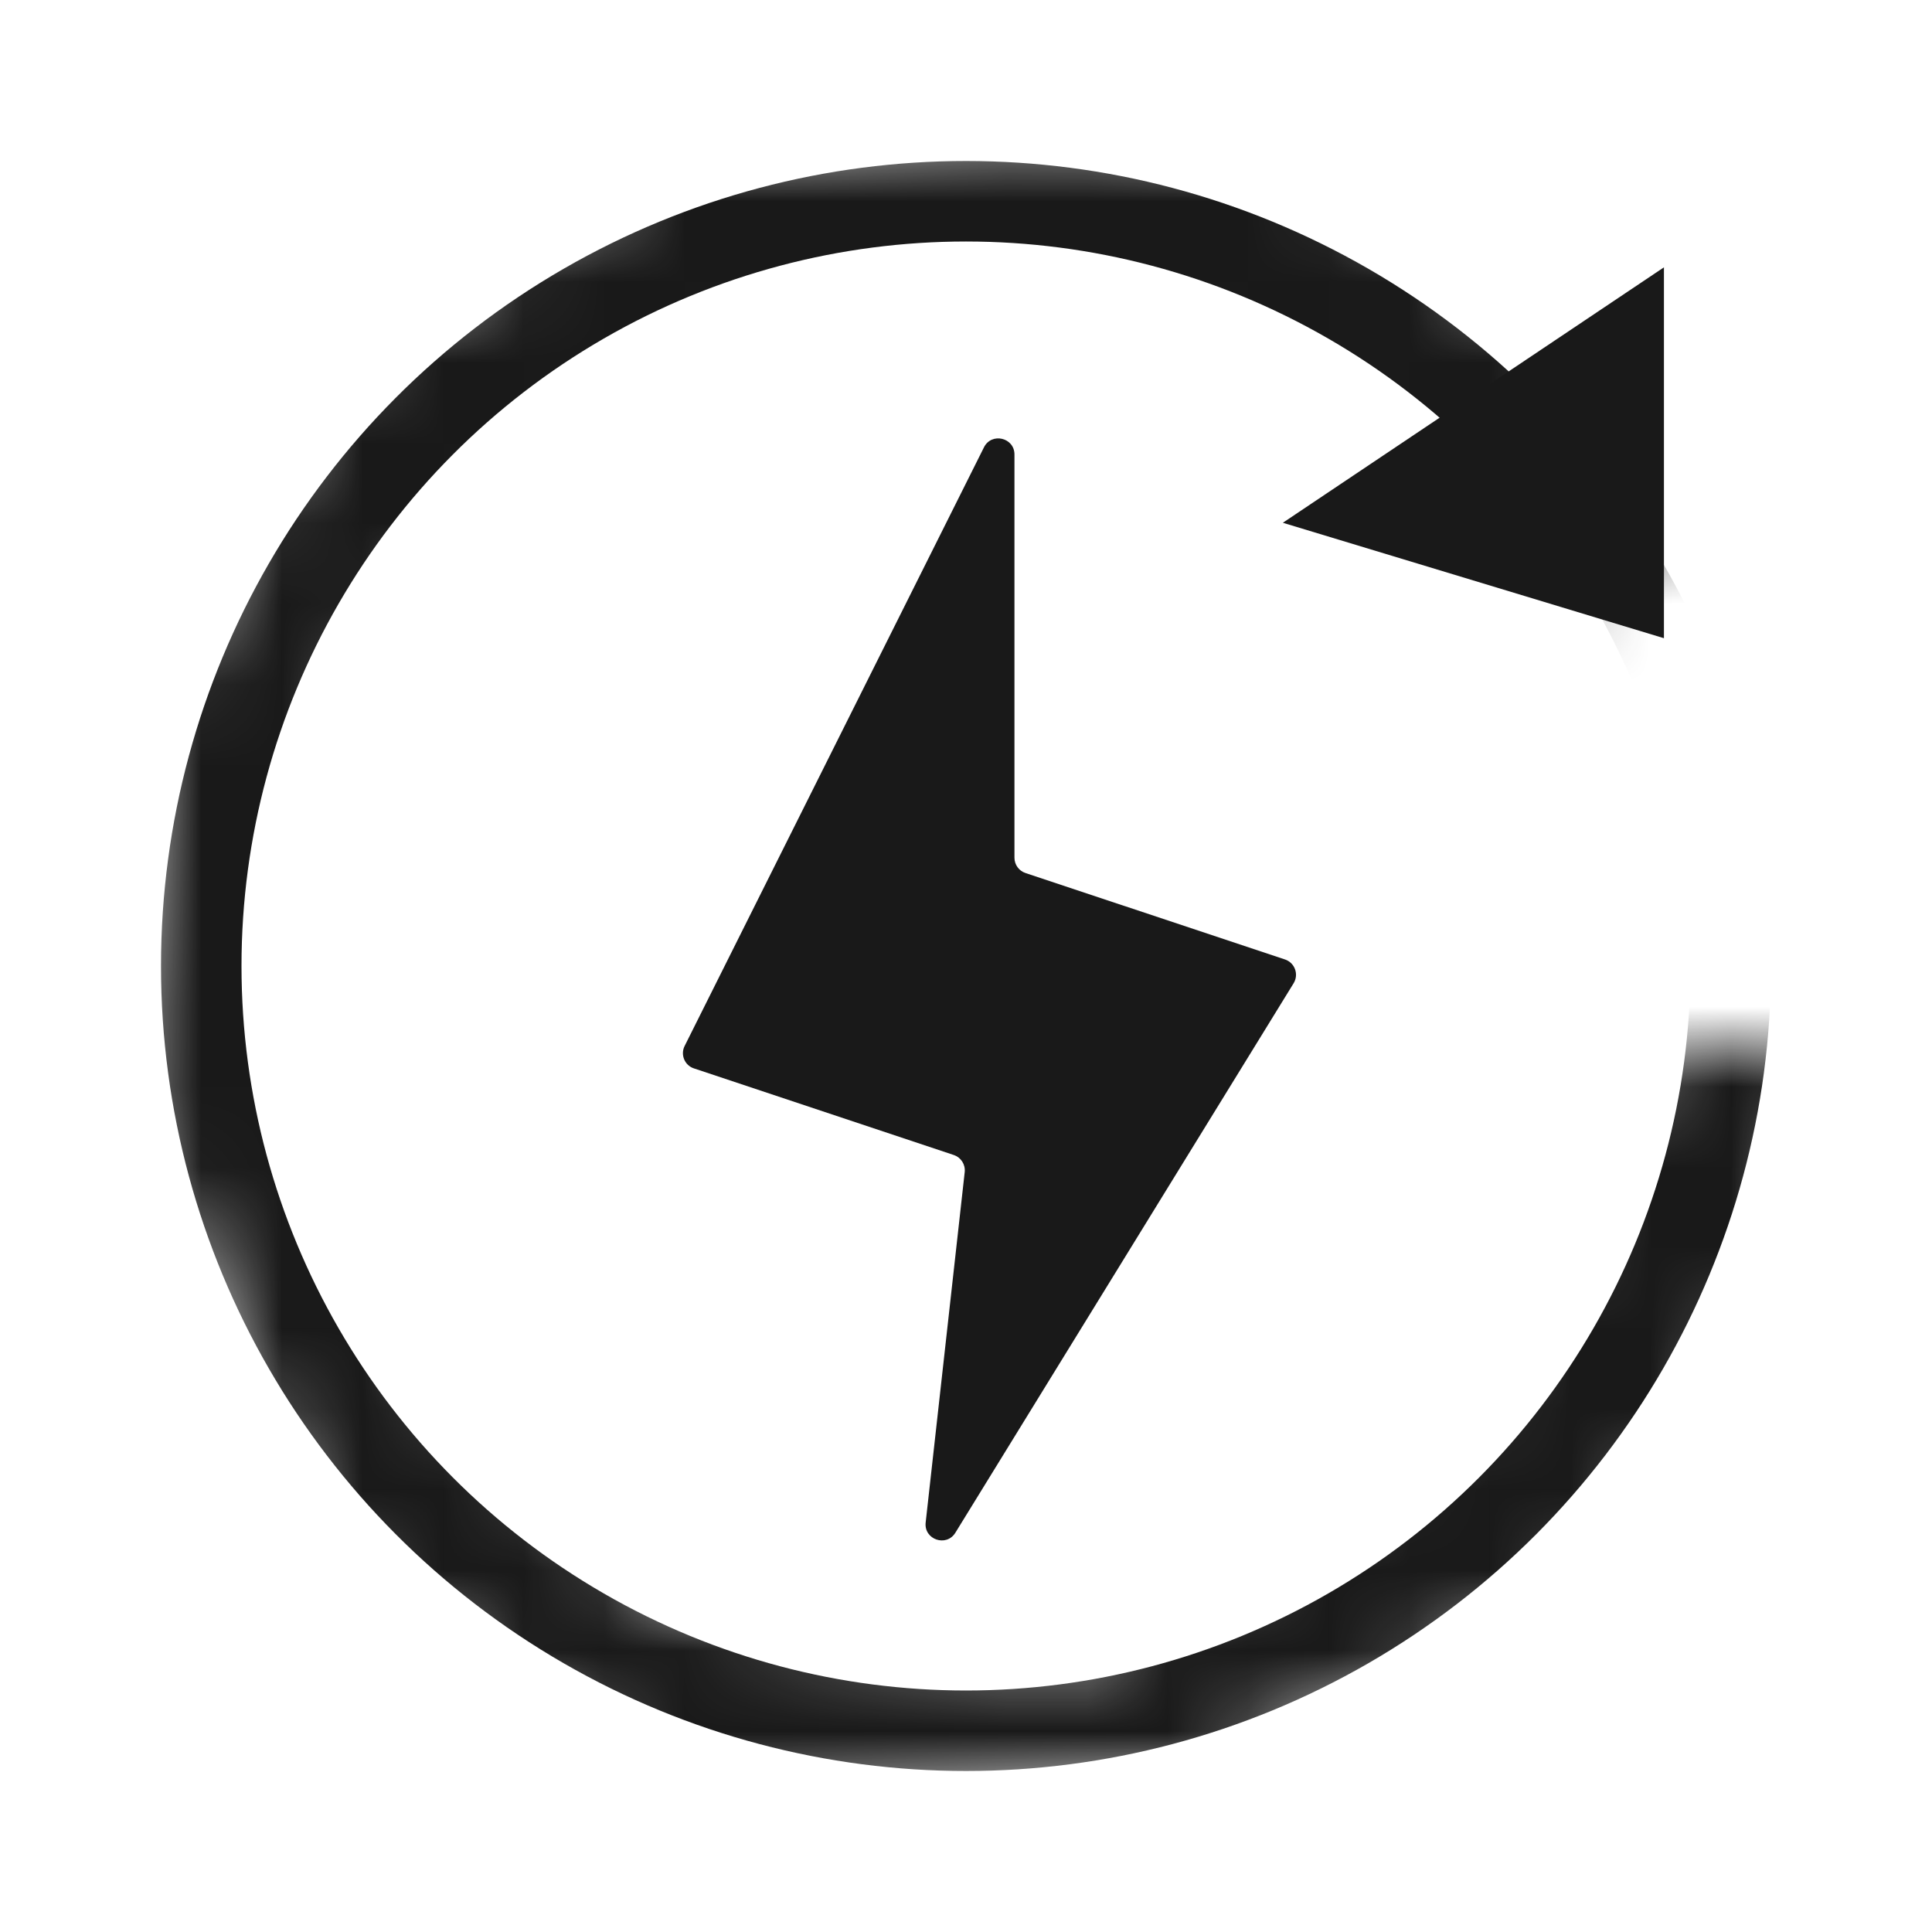
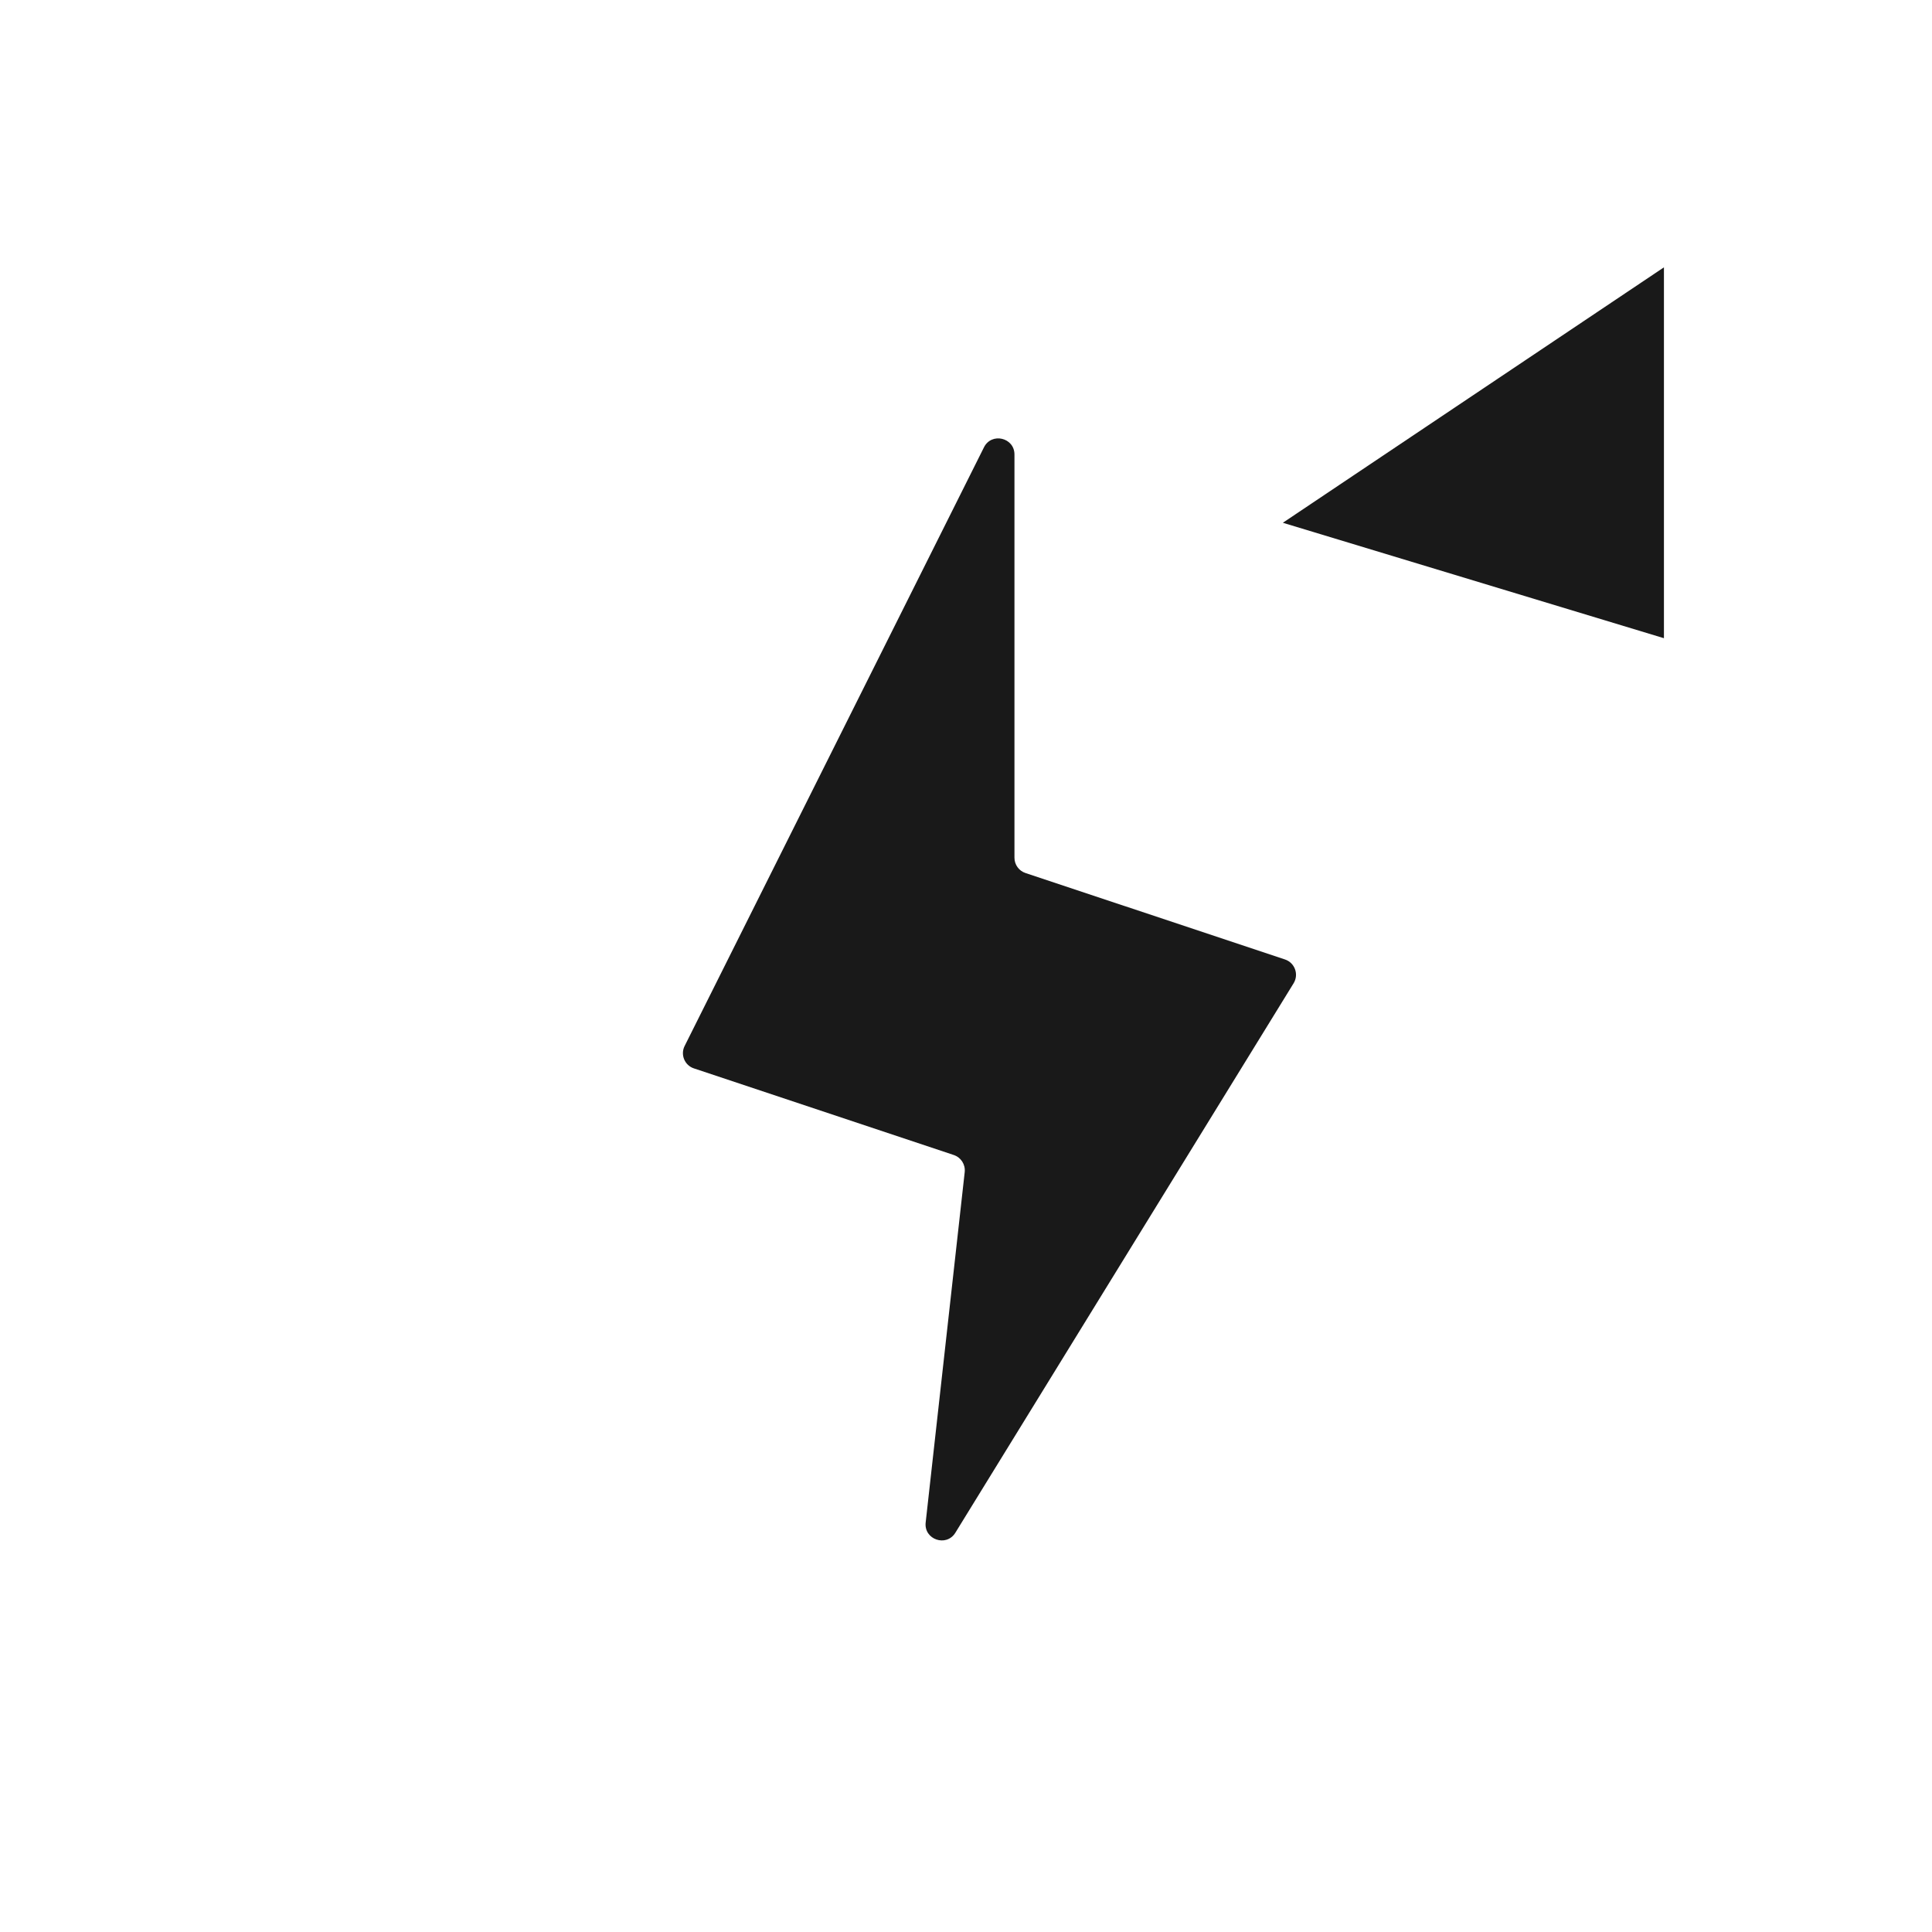
<svg xmlns="http://www.w3.org/2000/svg" width="24" height="24" viewBox="0 0 24 24" fill="none">
  <mask id="mask0_500_133" style="mask-type:alpha" maskUnits="userSpaceOnUse" x="1" y="1" width="22" height="22">
    <path d="M19 7.5L21 6.5L20 4.5L16.5 2L13 1.5L8 2L4 4.5L2 8.5L1.5 13.5L4 19.5L8.5 22.5L15 22L19.5 20L21.5 17.5L23 13H20.5L18 17.5L13.5 20.5L8.5 20L5.5 17L4 11.5L5 7.5L10.5 4.5L14.5 5L19 7.5Z" fill="#D9D9D9" />
  </mask>
  <g mask="url(#mask0_500_133)">
-     <circle cx="12" cy="12" r="9.5" stroke="#191919" />
-   </g>
+     </g>
  <path d="M8.505 12.993L12.223 5.557C12.317 5.368 12.602 5.435 12.602 5.646L12.602 10.655C12.602 10.741 12.657 10.818 12.739 10.845L15.963 11.919C16.085 11.96 16.137 12.104 16.07 12.214L11.868 19.04C11.756 19.222 11.475 19.125 11.499 18.913L11.984 14.56C11.994 14.466 11.938 14.378 11.848 14.348L8.62 13.272C8.505 13.234 8.45 13.102 8.505 12.993Z" fill="#191919" />
-   <path d="M20.67 7.928L15.936 6.494L20.67 3.321L20.67 7.928Z" fill="#191919" />
+   <path d="M20.67 7.928L15.936 6.494L20.67 3.321Z" fill="#191919" />
</svg>